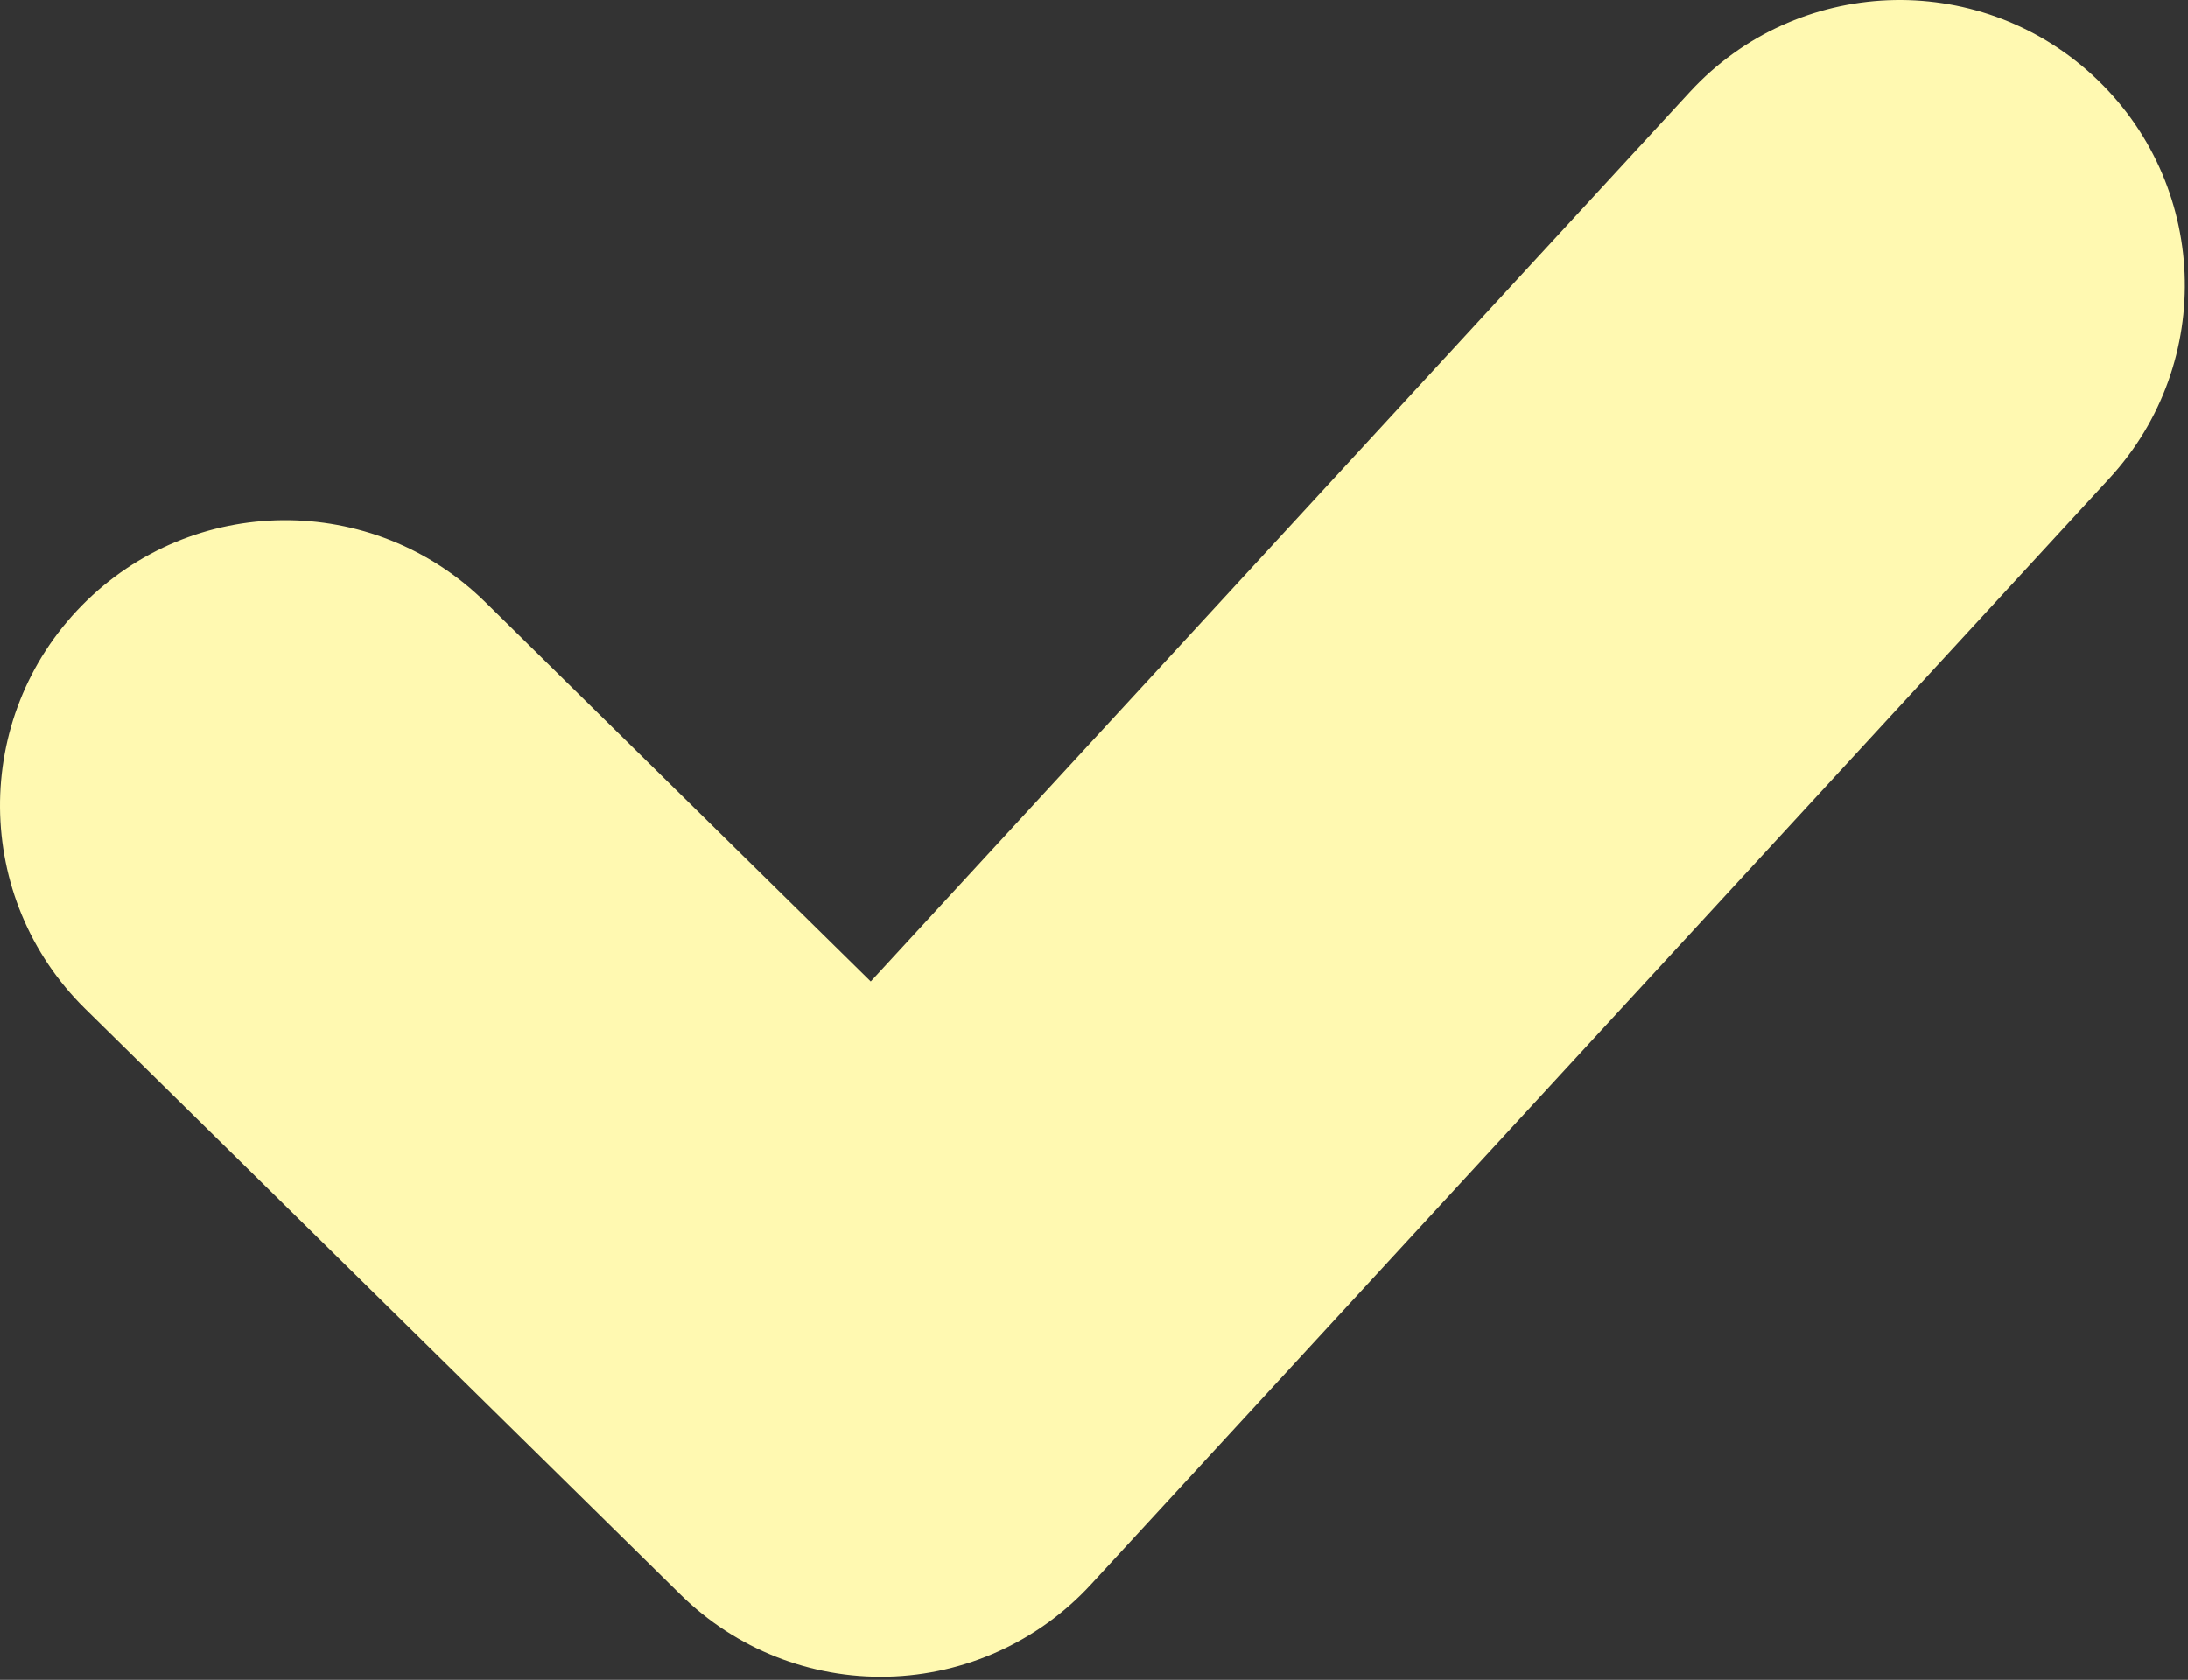
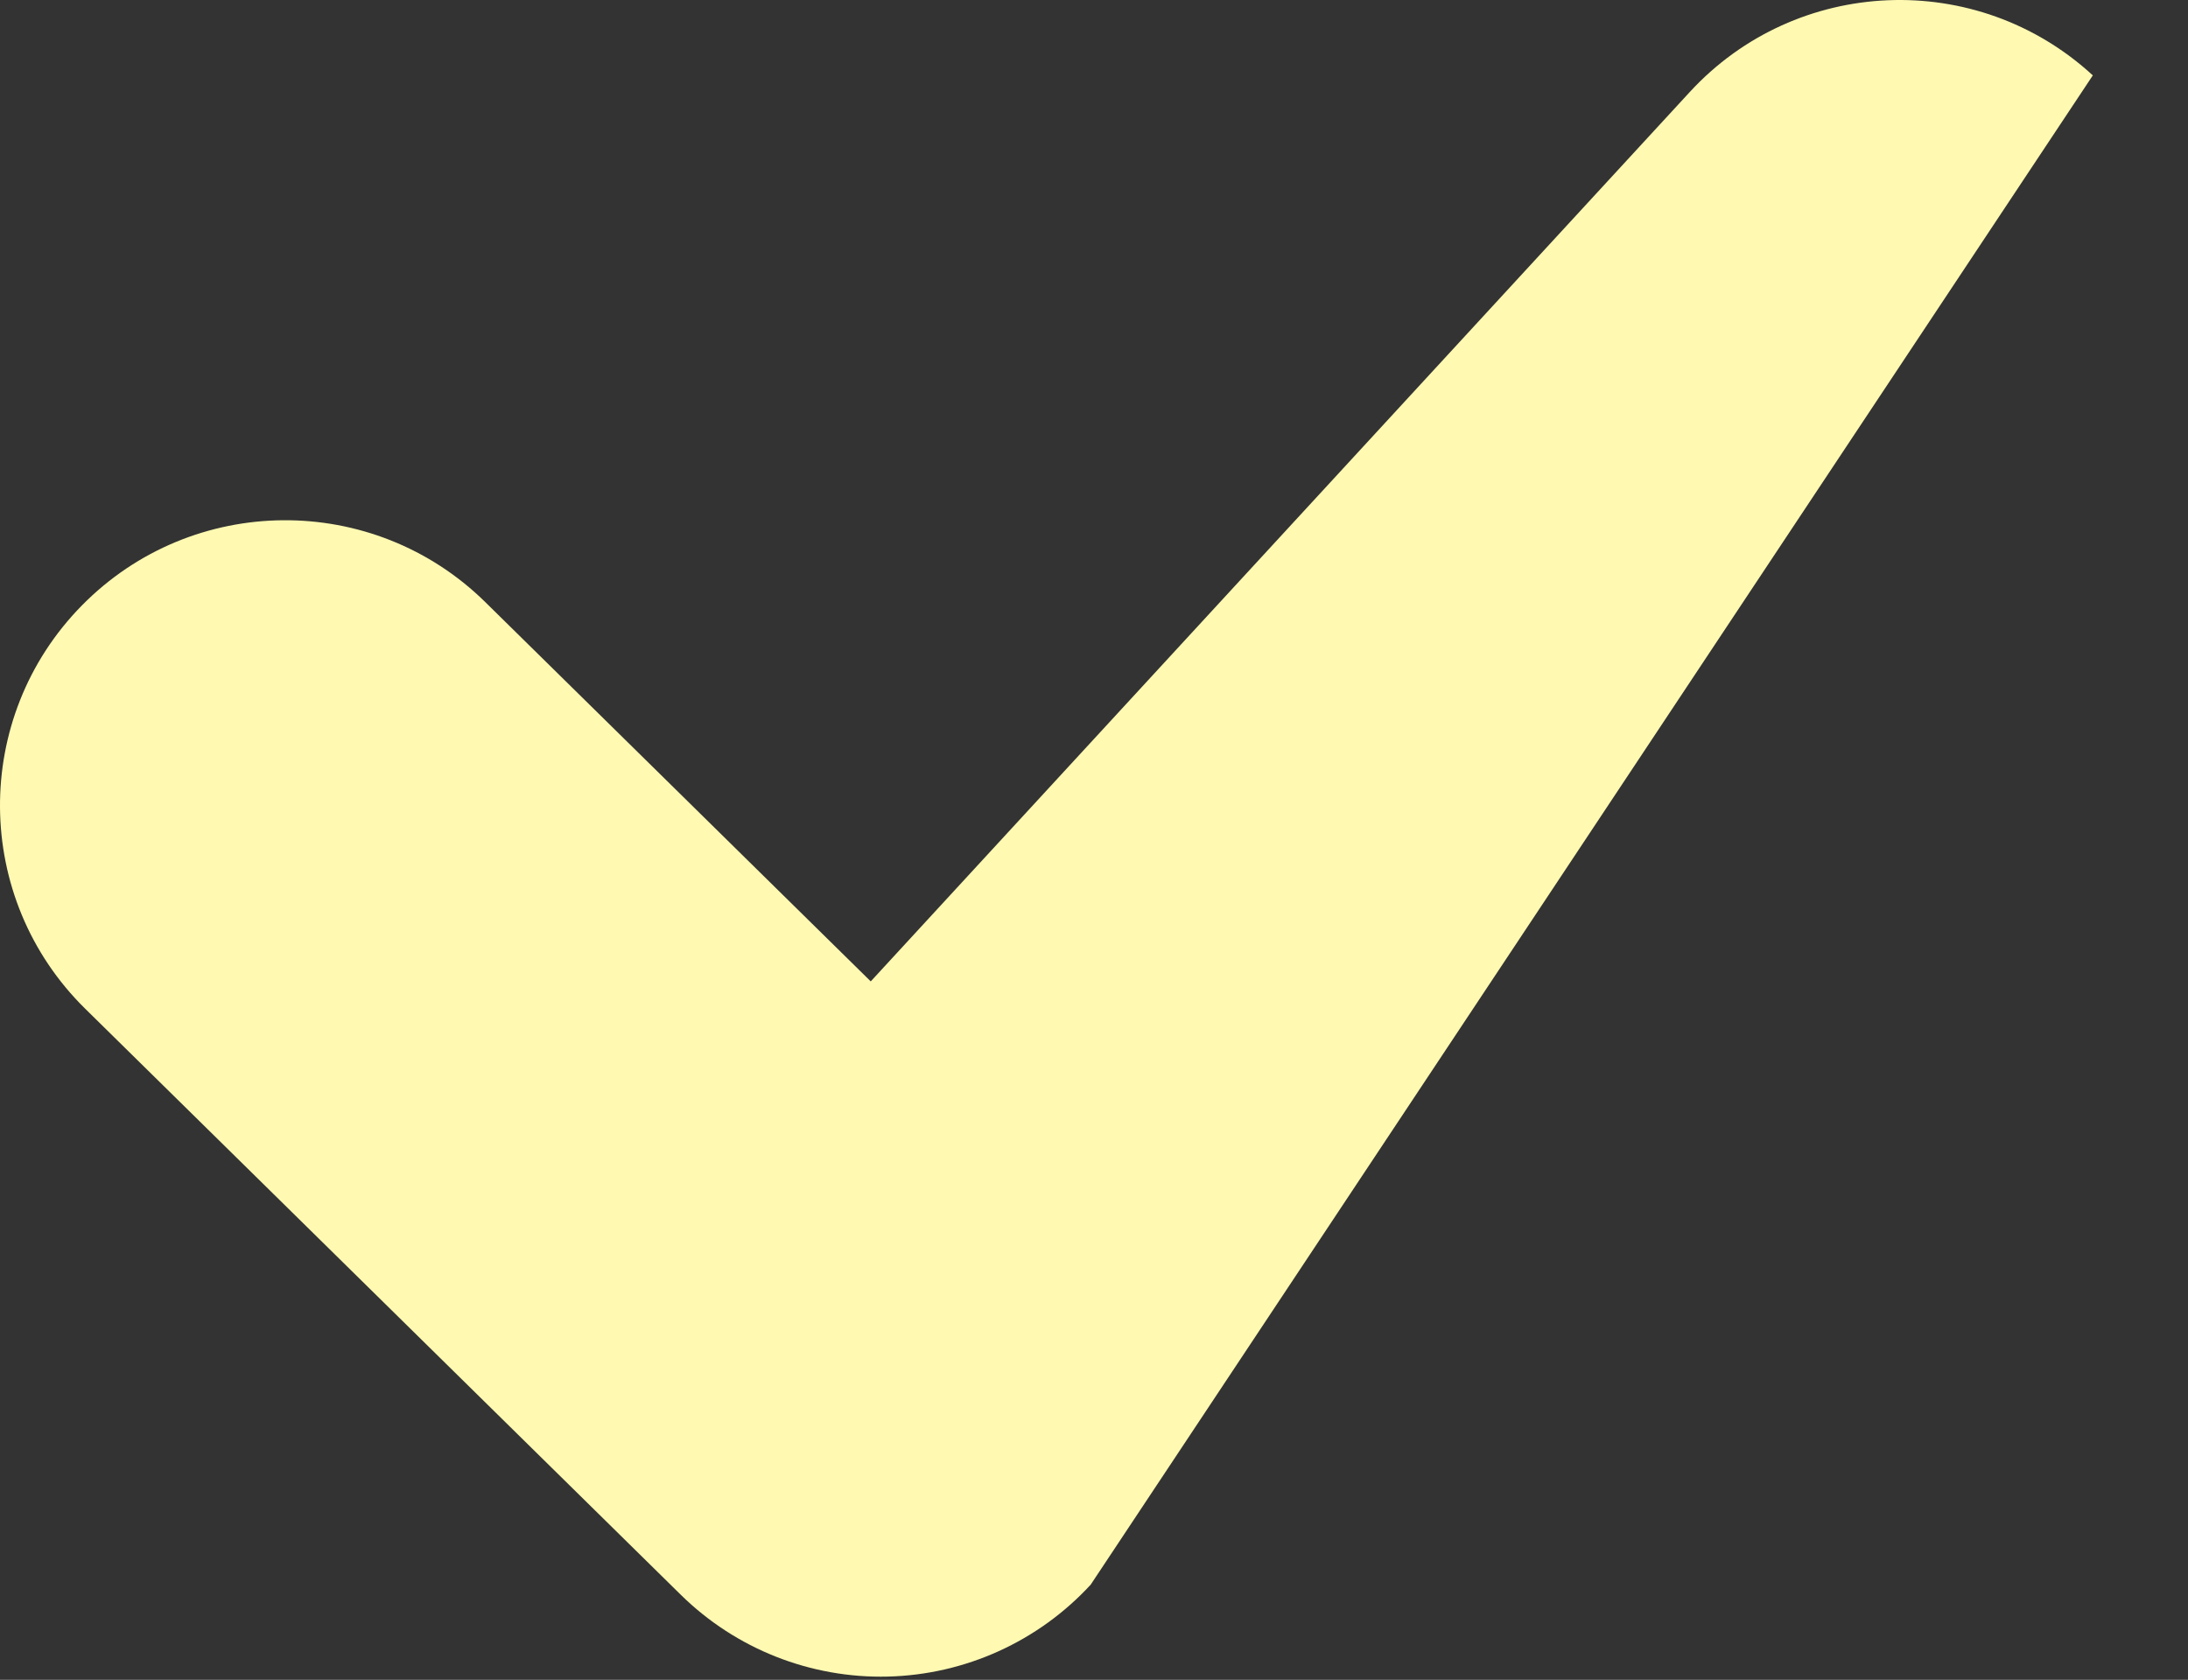
<svg xmlns="http://www.w3.org/2000/svg" width="349" height="268" viewBox="0 0 349 268" fill="none">
  <rect x="0" y="0" width="349" height="268" fill="#333333" stroke="none" />
-   <path fill-rule="evenodd" clip-rule="evenodd" d="M333.818 12.027C352.305 29.047 353.494 57.832 336.474 76.319L173.974 252.819C165.622 261.89 153.946 267.183 141.62 267.486C129.293 267.79 117.372 263.078 108.584 254.429L13.584 160.929C-4.326 143.302 -4.555 114.494 13.072 96.584C30.699 78.674 59.507 78.445 77.416 96.072L138.889 156.574L269.526 14.682C286.547 -3.805 315.331 -4.994 333.818 12.027Z" fill="#FFF9B1" />
+   <path fill-rule="evenodd" clip-rule="evenodd" d="M333.818 12.027L173.974 252.819C165.622 261.89 153.946 267.183 141.62 267.486C129.293 267.79 117.372 263.078 108.584 254.429L13.584 160.929C-4.326 143.302 -4.555 114.494 13.072 96.584C30.699 78.674 59.507 78.445 77.416 96.072L138.889 156.574L269.526 14.682C286.547 -3.805 315.331 -4.994 333.818 12.027Z" fill="#FFF9B1" />
</svg>